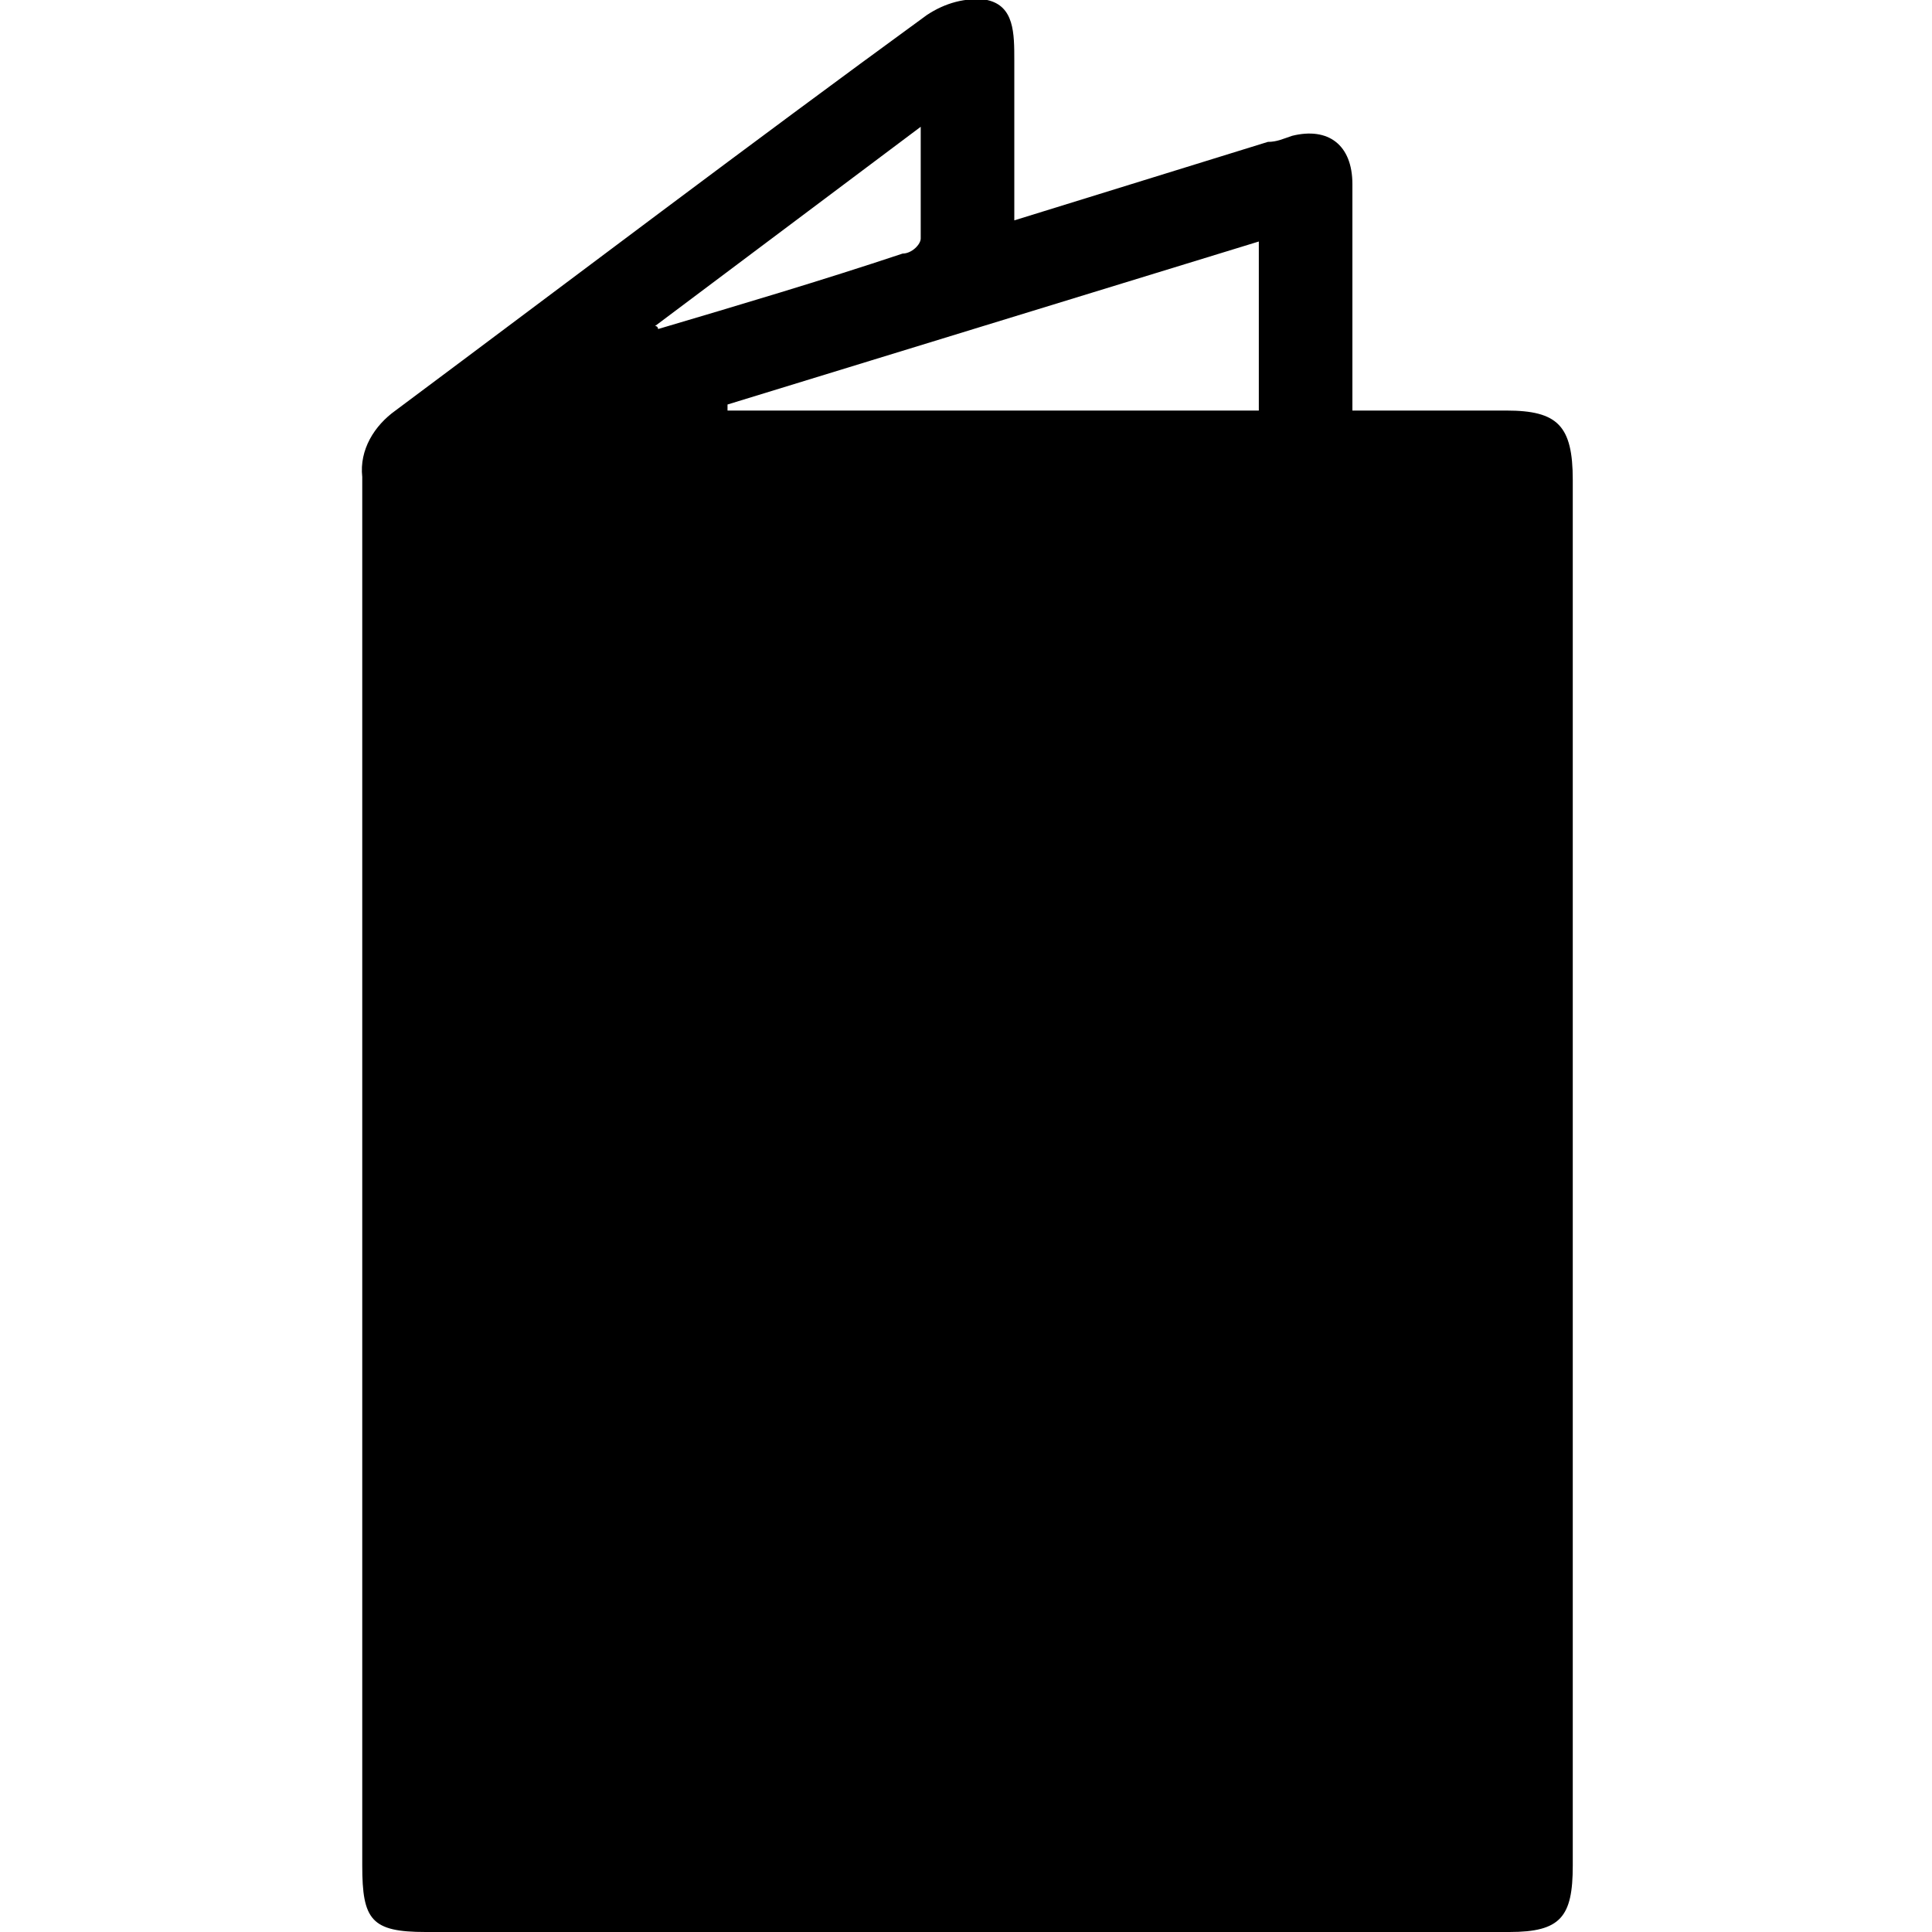
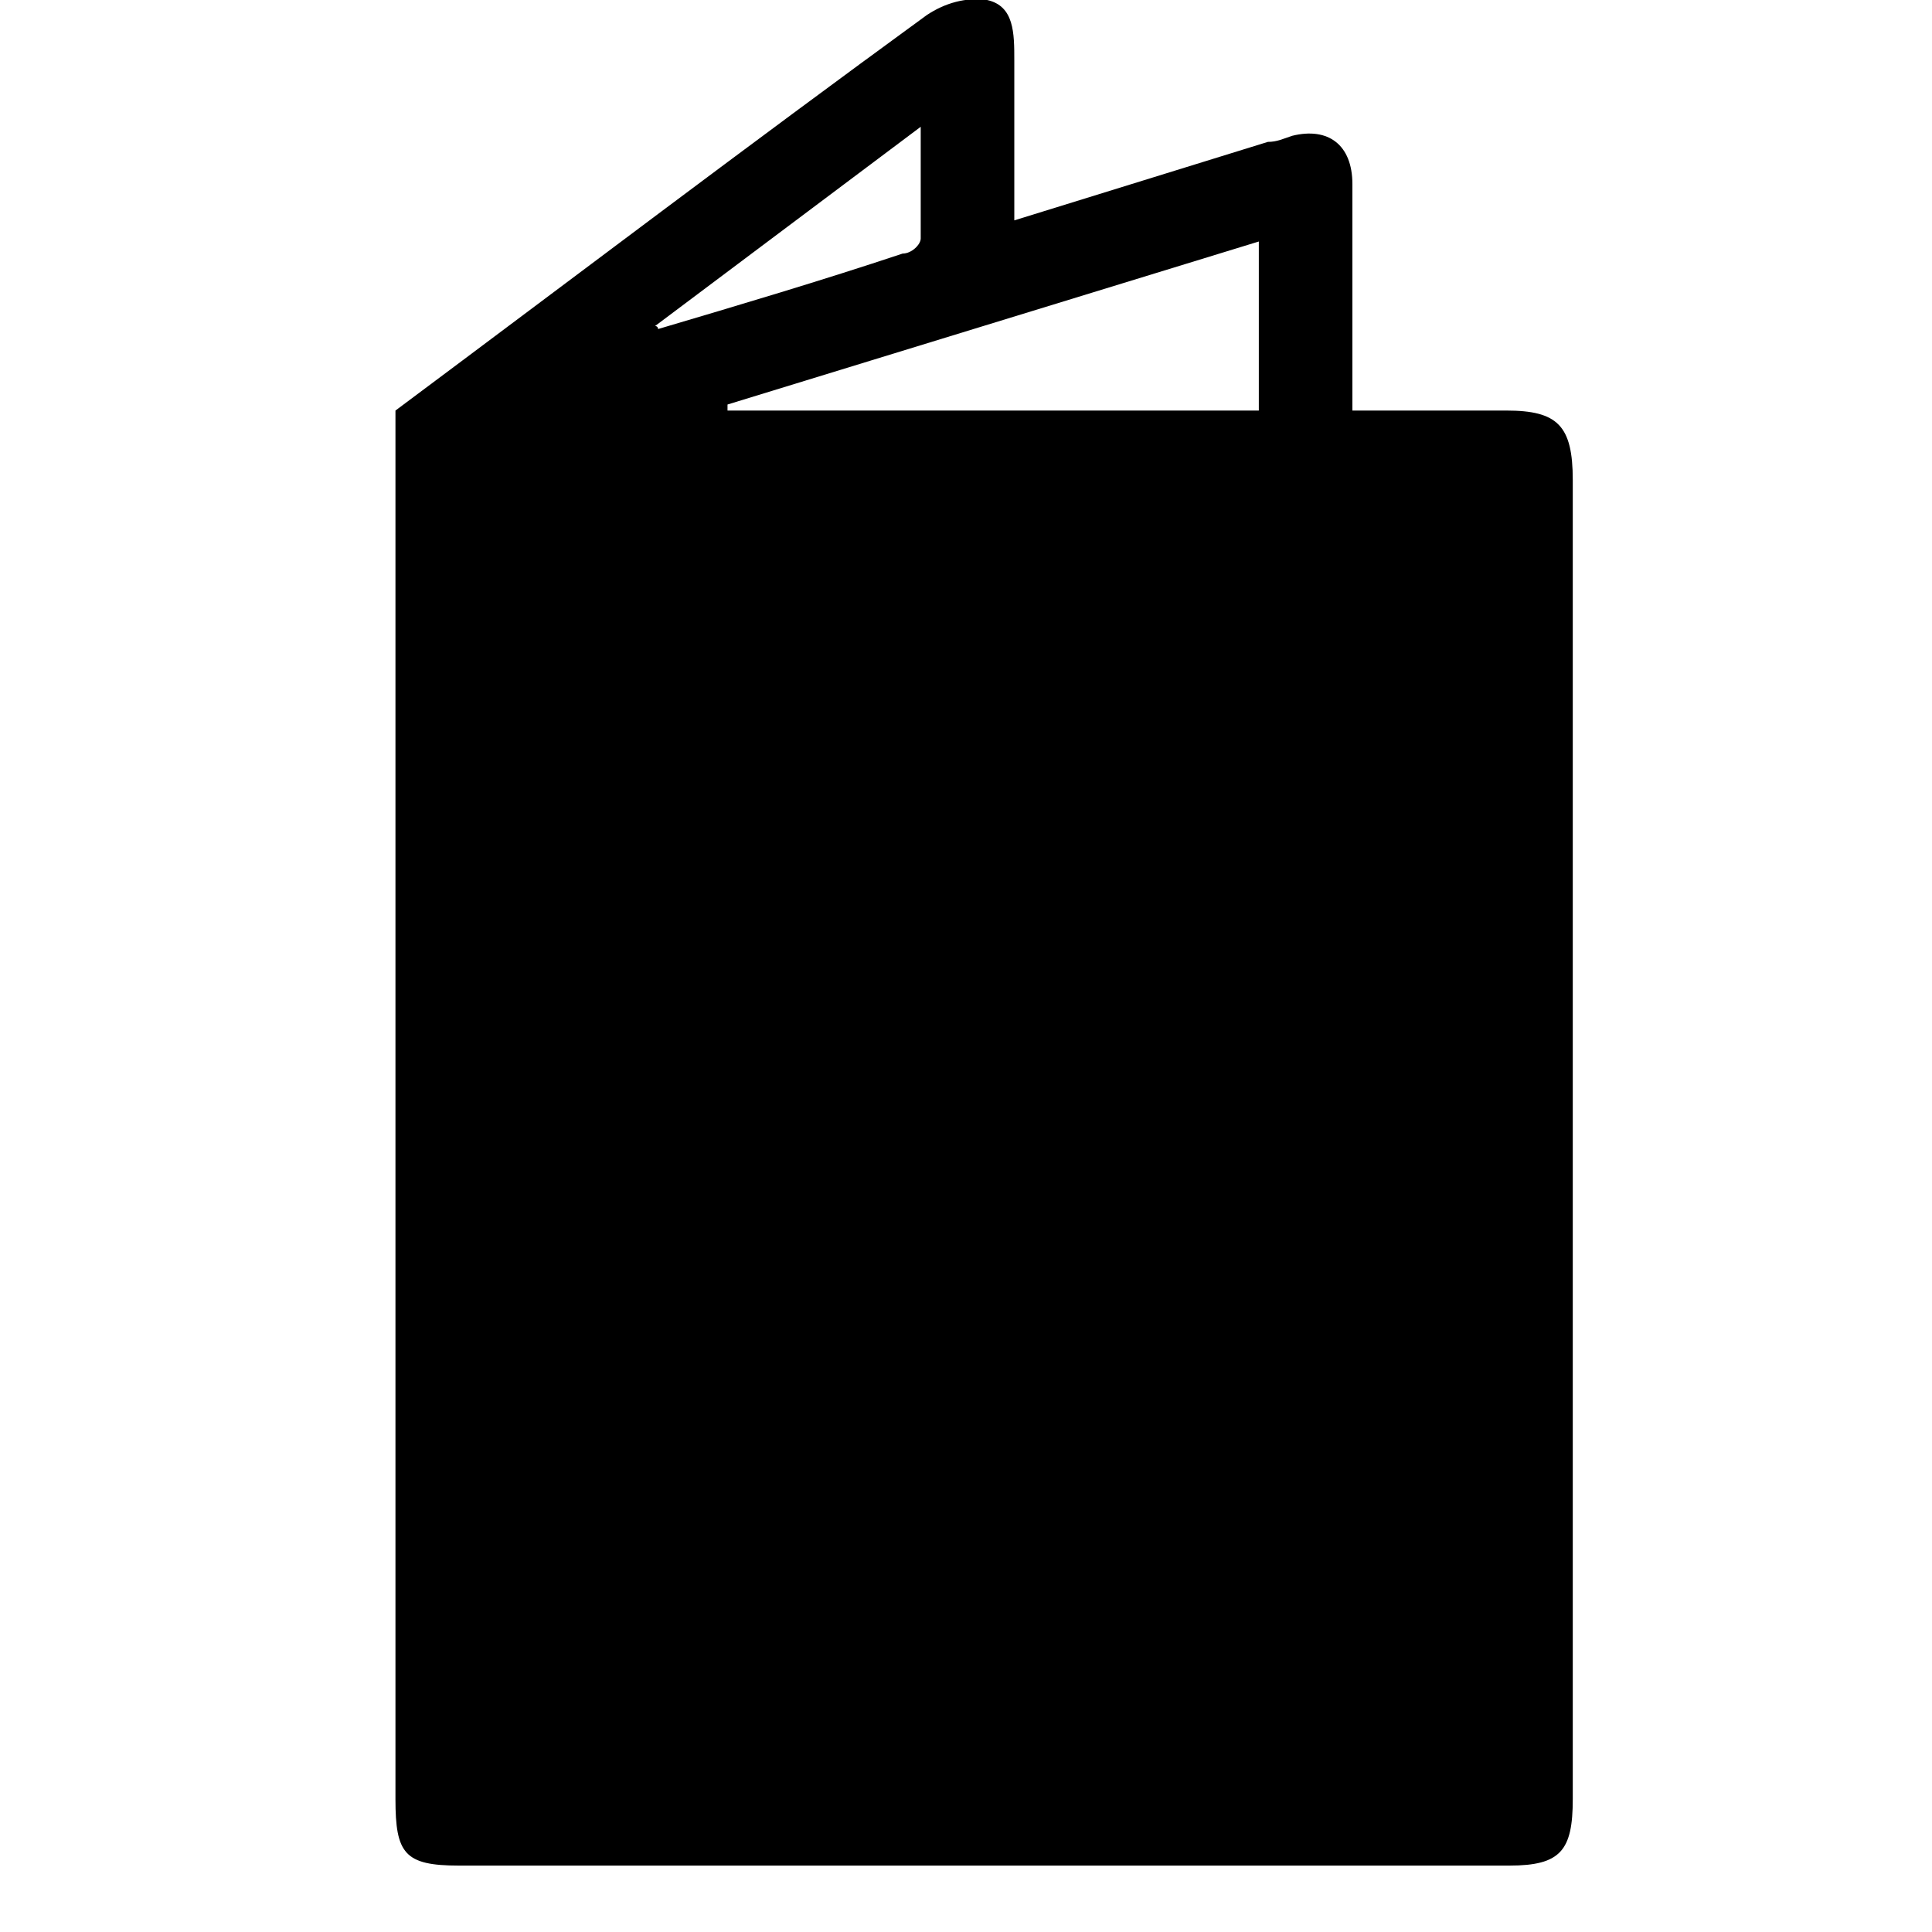
<svg xmlns="http://www.w3.org/2000/svg" viewBox="0 0 64 64">
-   <path d="M49.9 13.6h-5.1V6.1c0-1.3-.8-1.9-2-1.6-.3.1-.5.2-.8.2l-8.4 2.6V2c0-.9 0-1.8-.9-2-.7-.1-1.4.1-2 .5C24.8 4.8 19 9.2 13.1 13.6c-.7.5-1.2 1.3-1.1 2.2v46c0 1.8.3 2.2 2.1 2.2H50c1.7 0 2.1-.5 2.1-2.2V15.9c0-1.8-.5-2.3-2.2-2.3zm-28.2-2.8l8.8-6.6v3.7c0 .2-.3.5-.6.5-2.7.9-5.4 1.7-8.1 2.5 0 0 0-.1-.1-.1zm20 2.8H24.1v-.2L41.7 8v5.6z" />
+   <path d="M49.9 13.6h-5.1V6.1c0-1.3-.8-1.9-2-1.6-.3.1-.5.2-.8.2l-8.4 2.6V2c0-.9 0-1.8-.9-2-.7-.1-1.4.1-2 .5C24.8 4.8 19 9.2 13.1 13.6v46c0 1.8.3 2.2 2.1 2.2H50c1.7 0 2.1-.5 2.1-2.2V15.9c0-1.8-.5-2.3-2.2-2.3zm-28.2-2.8l8.8-6.6v3.7c0 .2-.3.5-.6.5-2.7.9-5.4 1.7-8.1 2.5 0 0 0-.1-.1-.1zm20 2.8H24.1v-.2L41.7 8v5.6z" />
</svg>